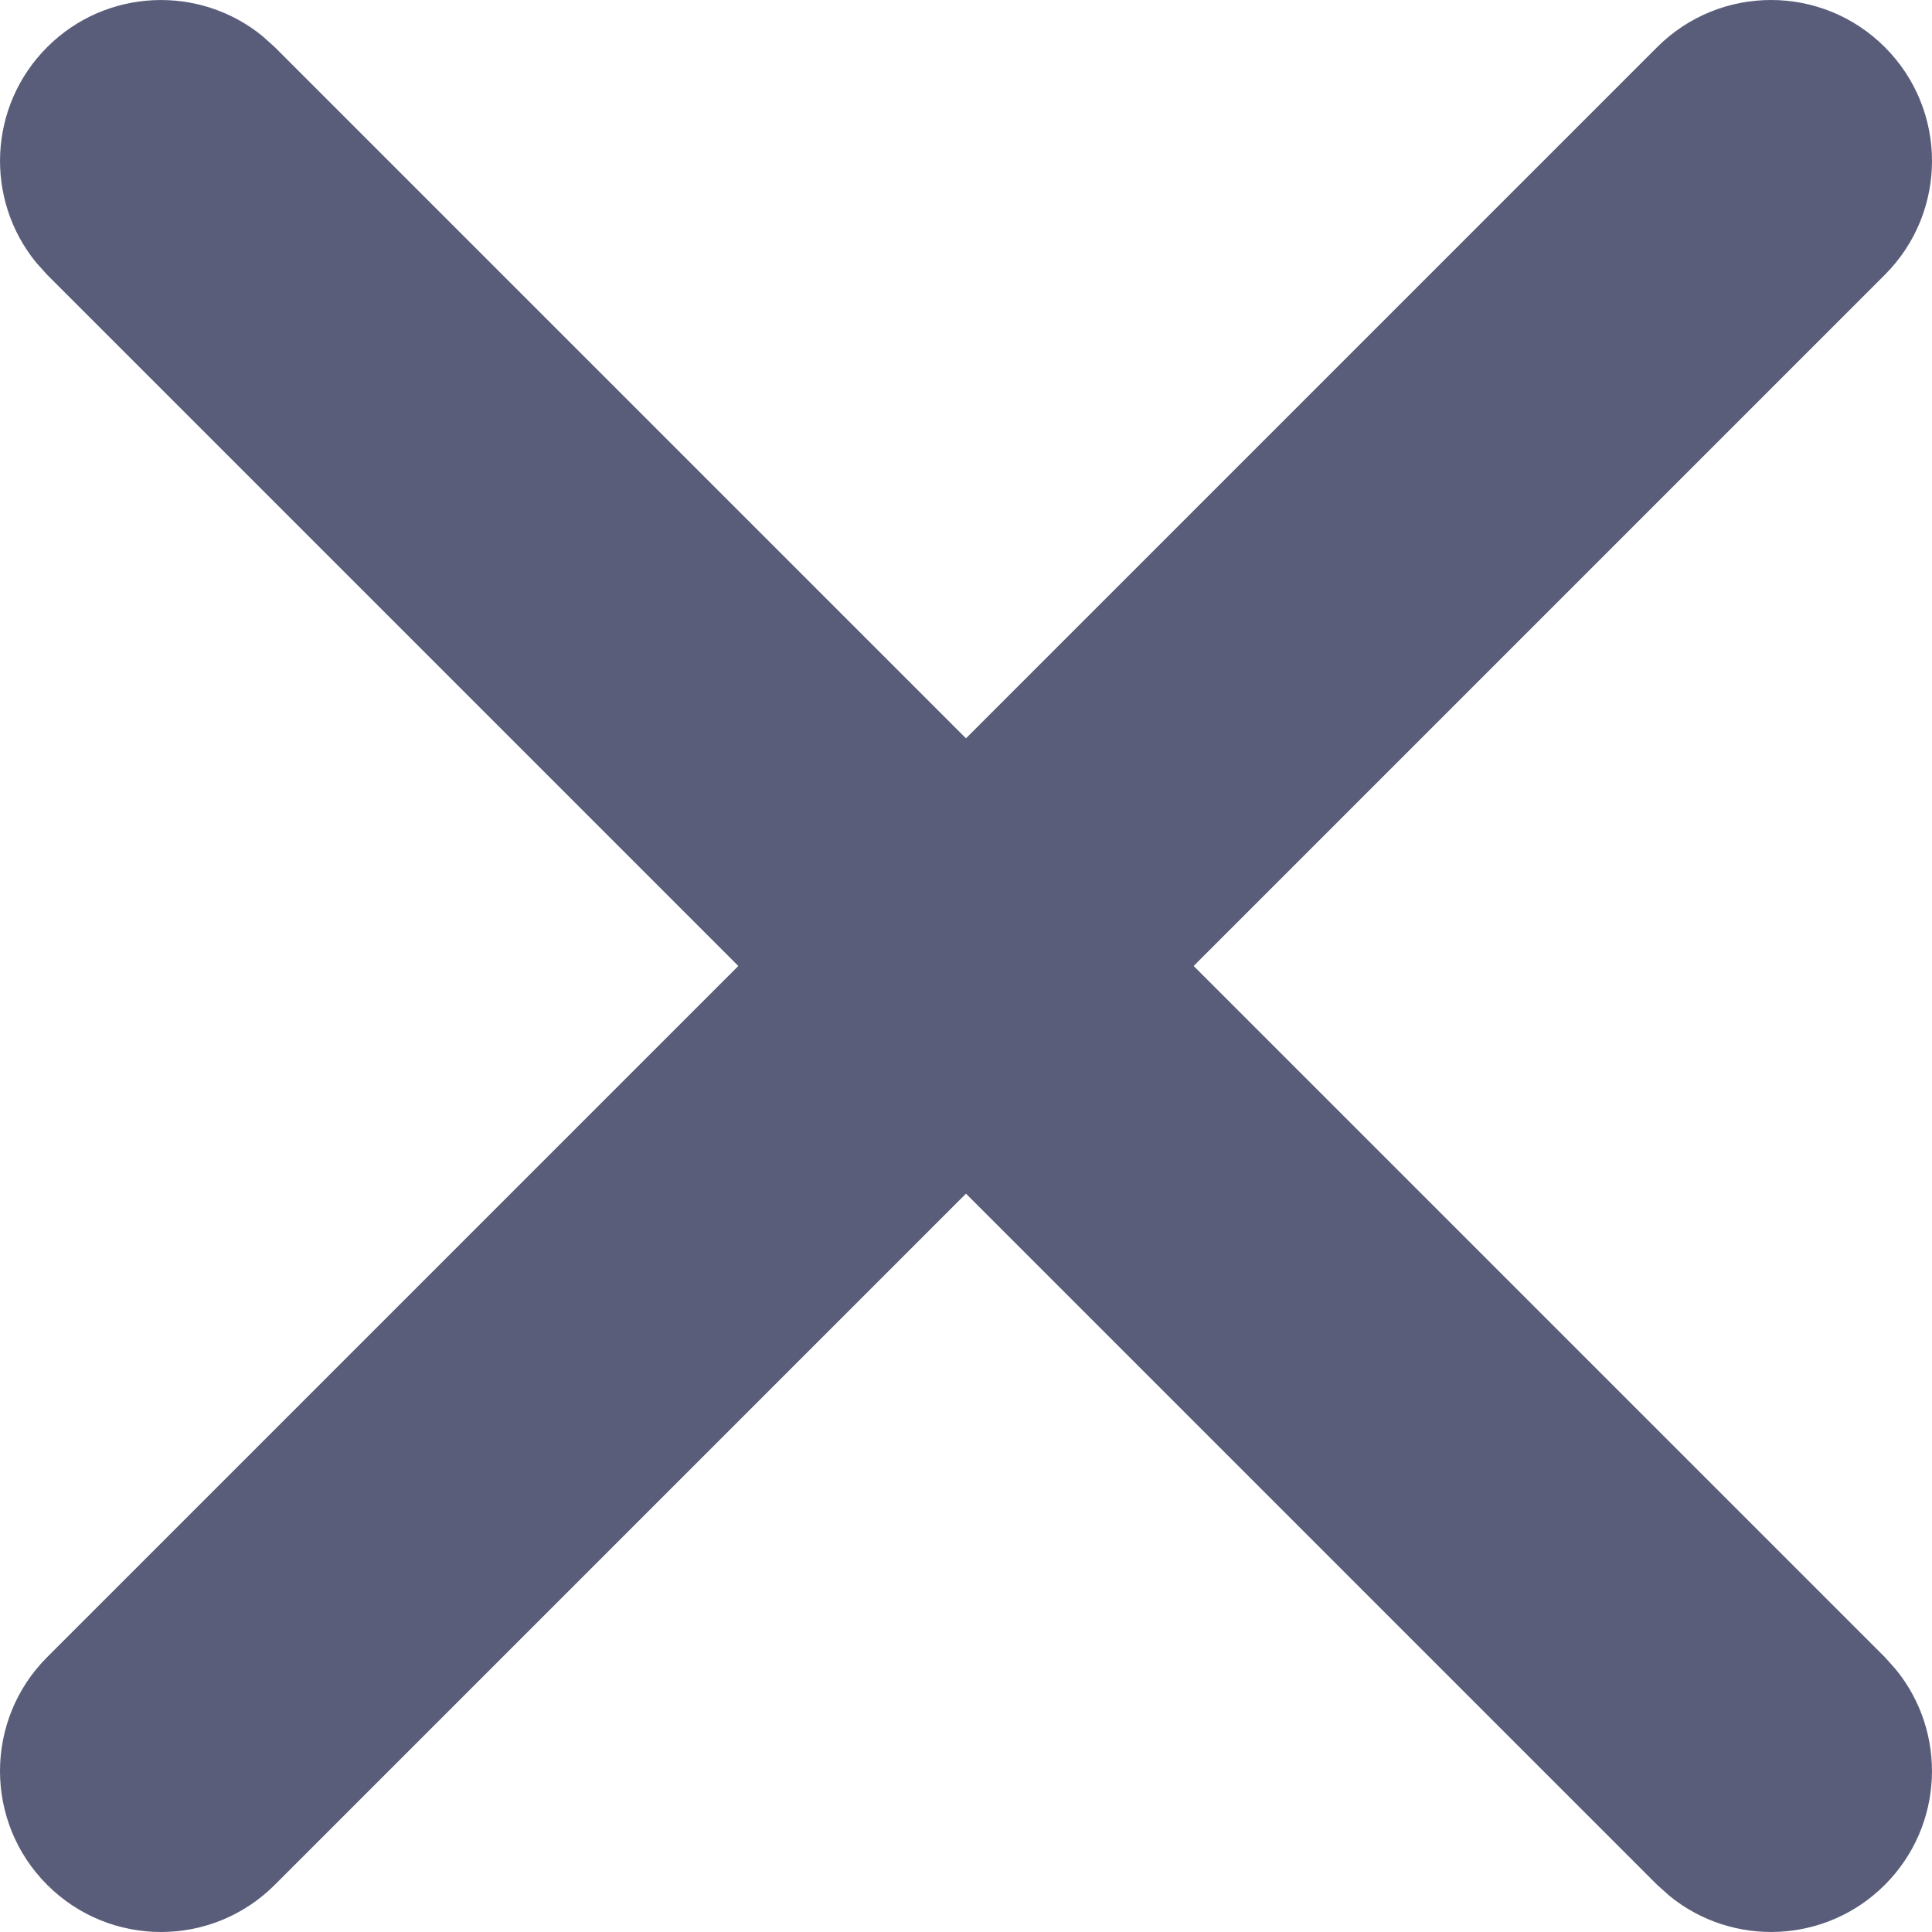
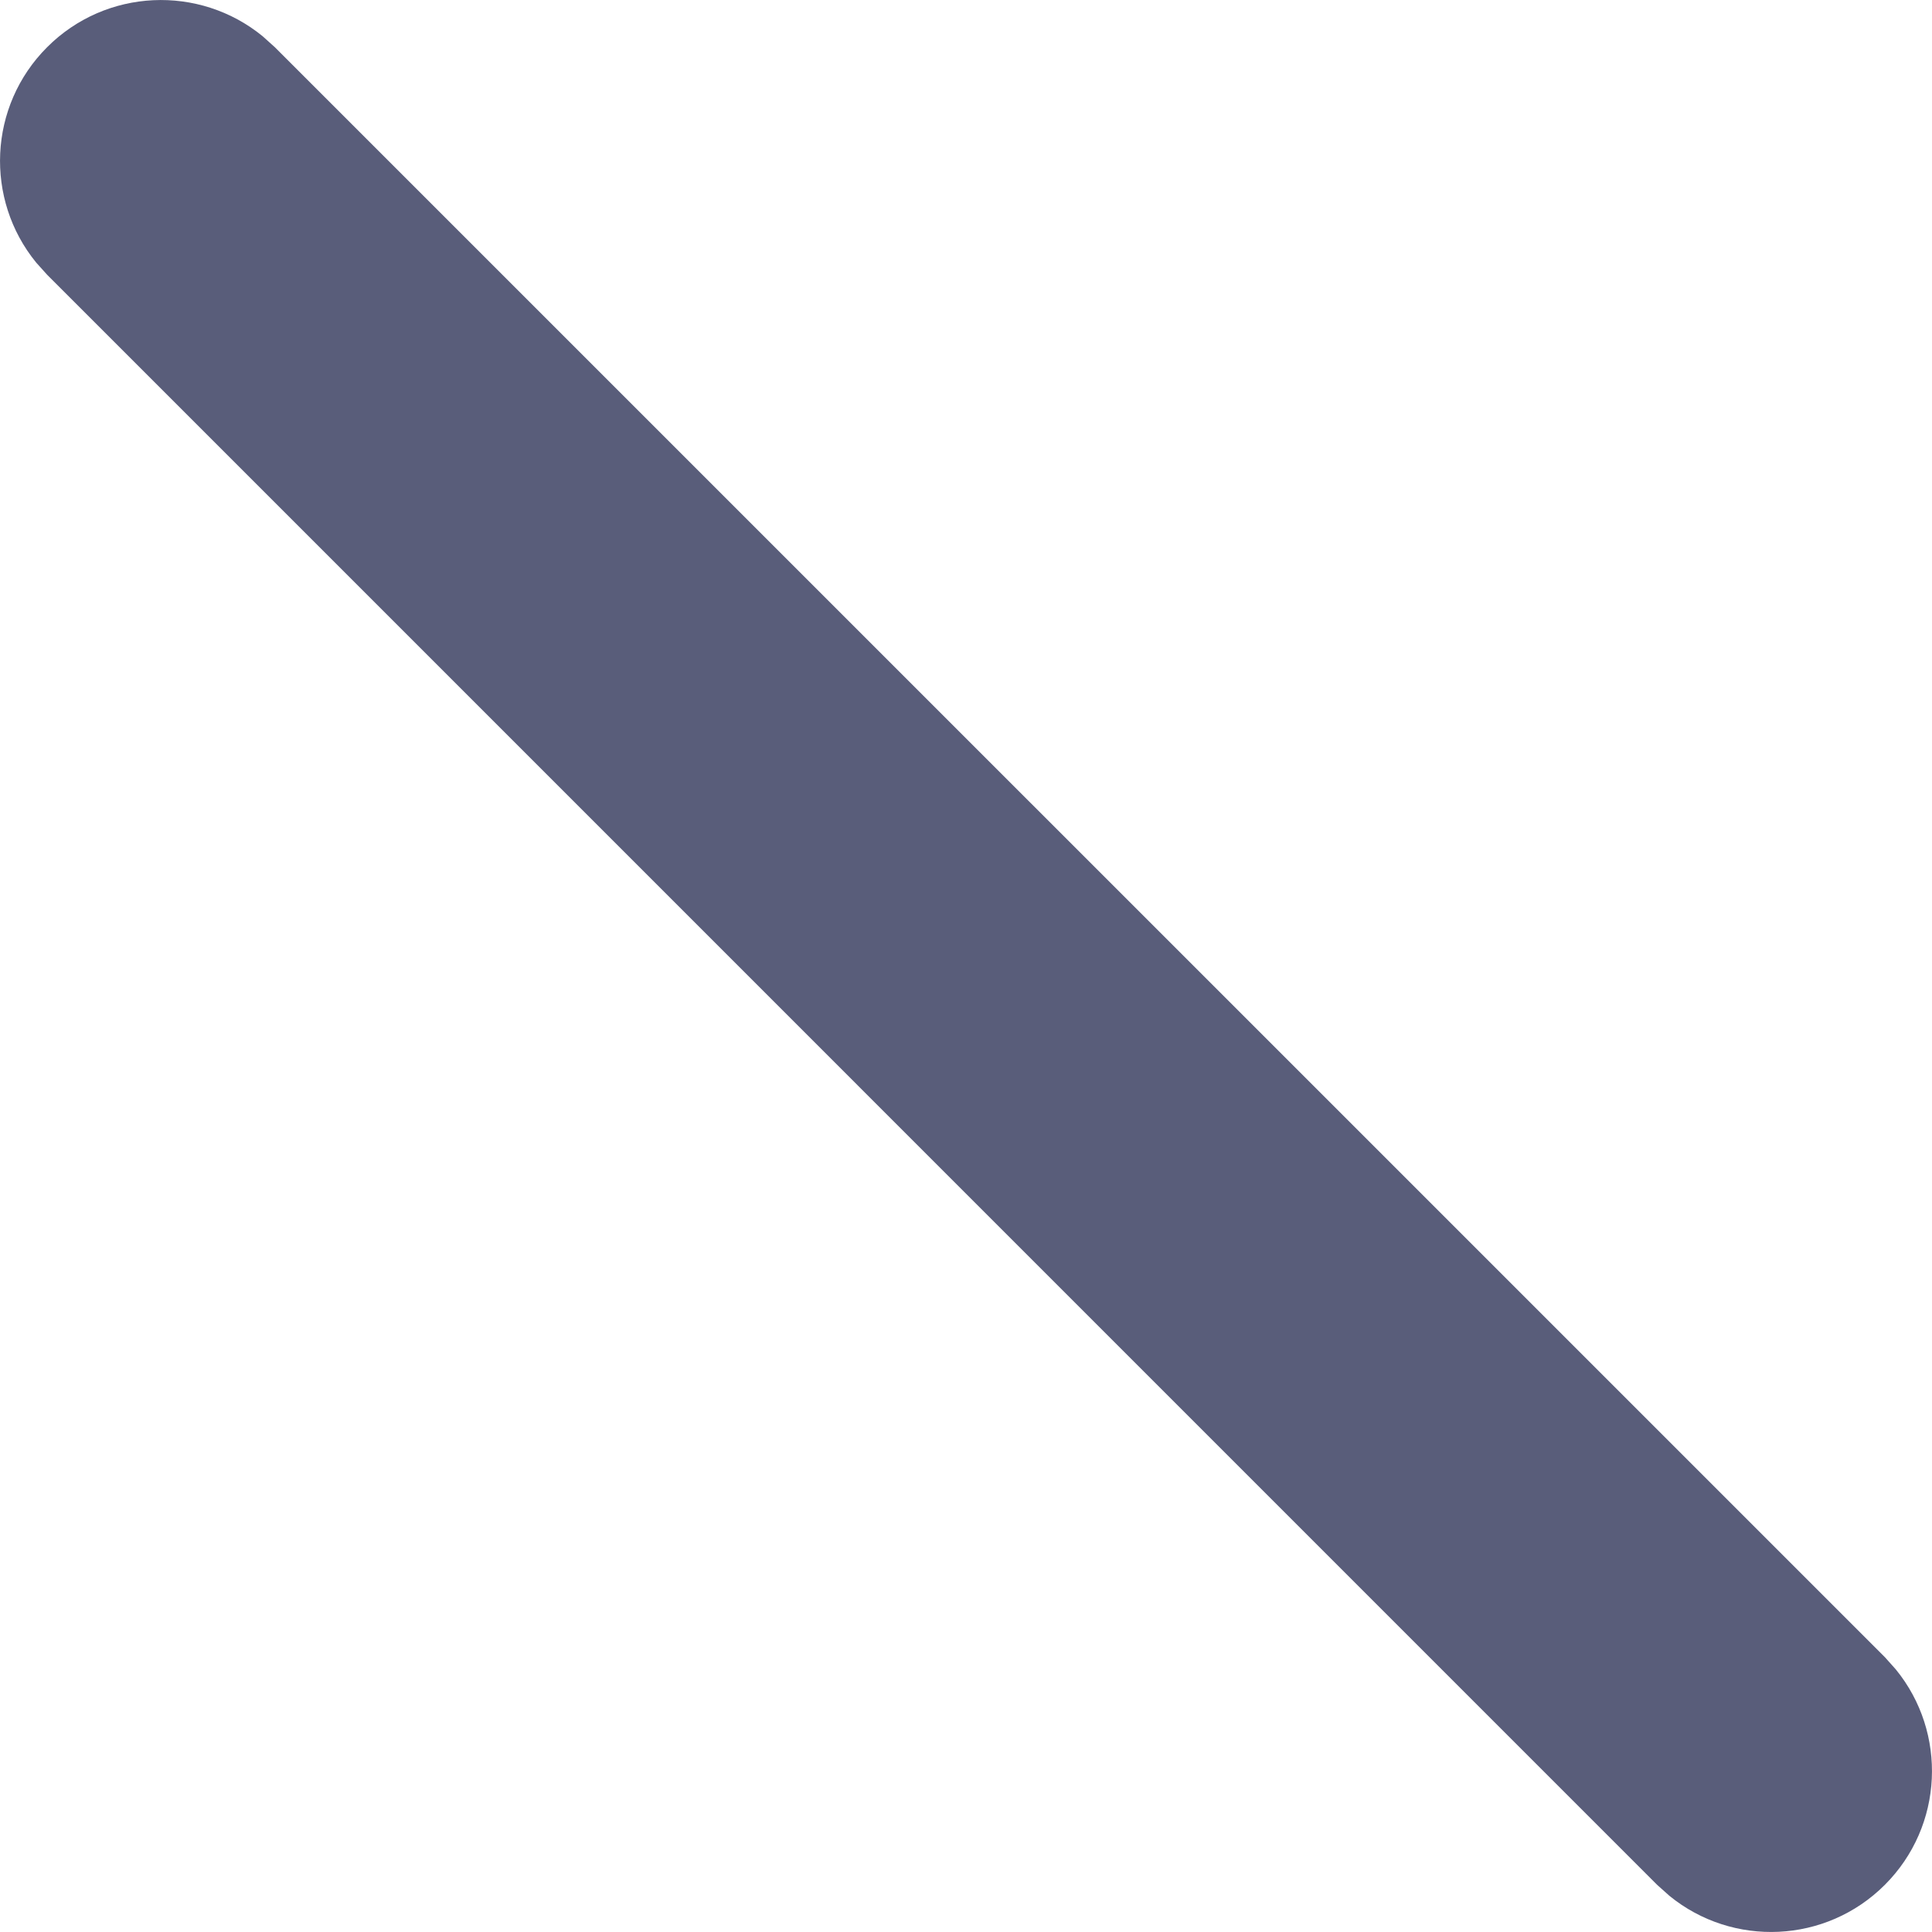
<svg xmlns="http://www.w3.org/2000/svg" width="22" height="22" viewBox="0 0 22 22" fill="none">
-   <path d="M18.87 0.537C19.587 -0.179 20.747 -0.179 21.463 0.537C22.179 1.253 22.179 2.413 21.463 3.129L3.129 21.463C2.413 22.179 1.253 22.179 0.537 21.463C-0.179 20.747 -0.179 19.587 0.537 18.87L18.87 0.537Z" fill="#595D7A" />
  <path d="M0.537 0.537C1.208 -0.134 2.27 -0.176 2.99 0.412L3.129 0.537L21.463 18.87L21.588 19.01C22.176 19.73 22.134 20.792 21.463 21.463C20.792 22.134 19.73 22.176 19.01 21.588L18.87 21.463L0.537 3.129L0.412 2.99C-0.176 2.27 -0.134 1.208 0.537 0.537Z" fill="#595D7A" />
</svg>